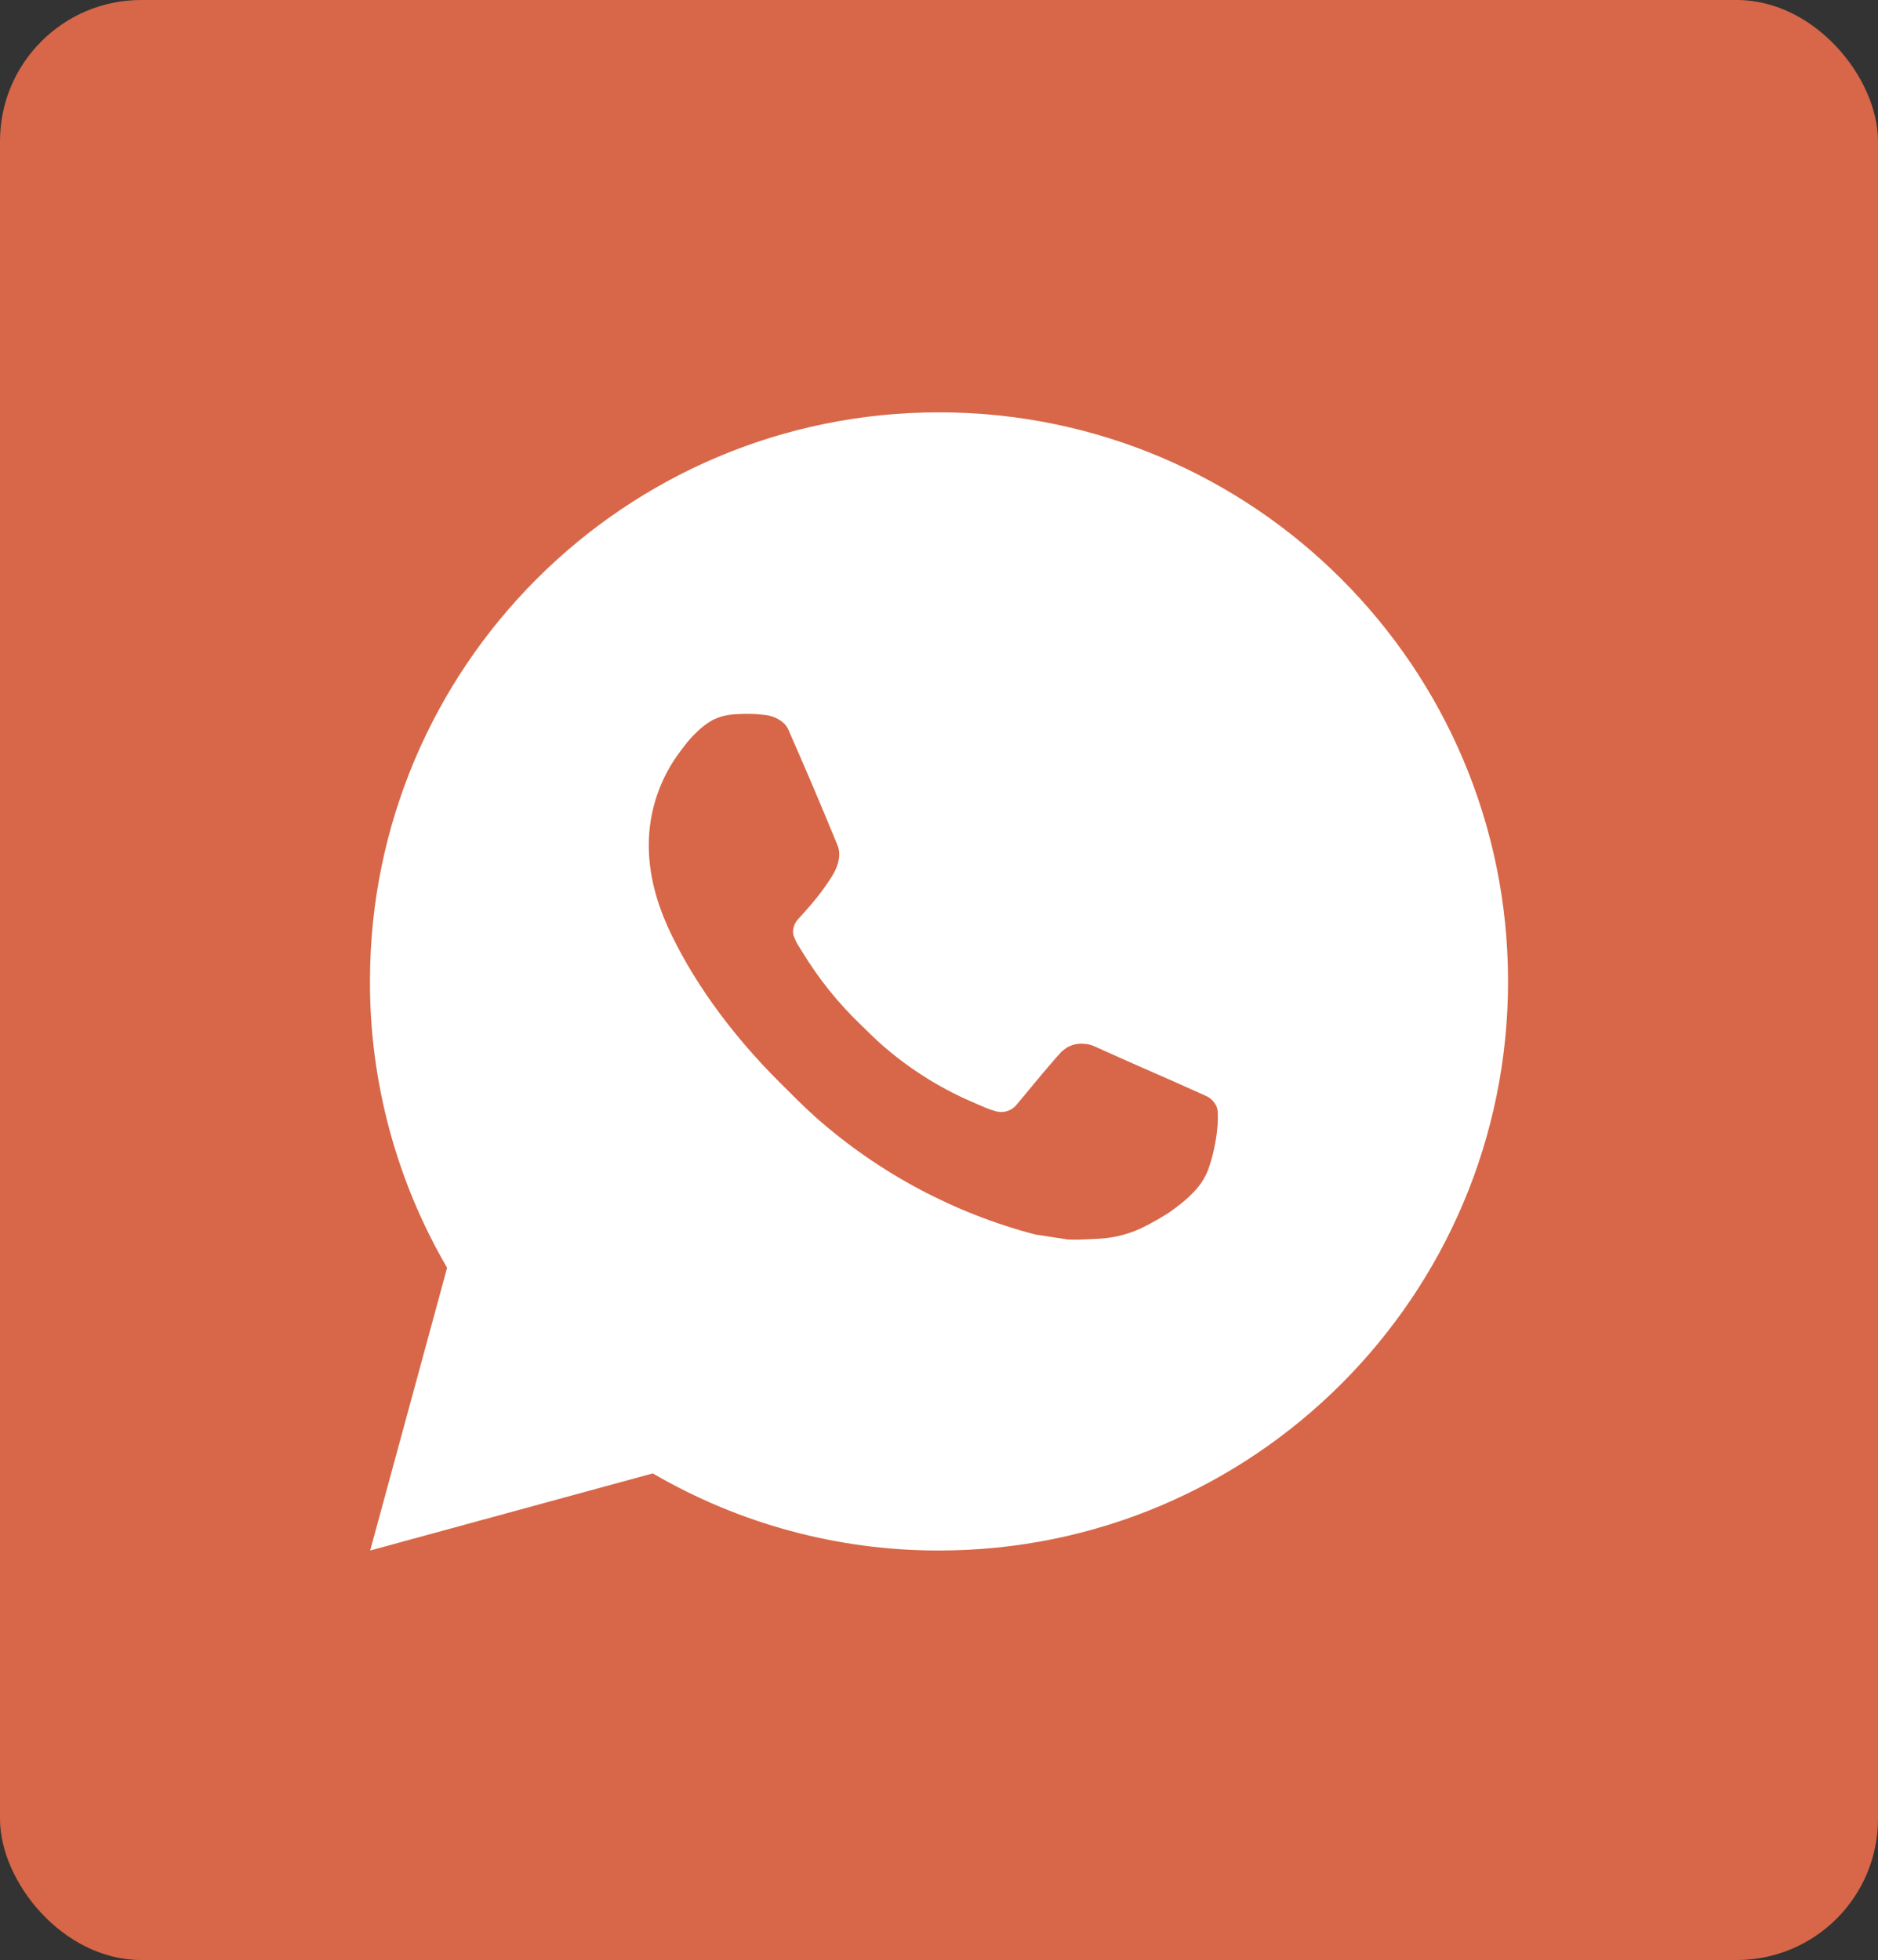
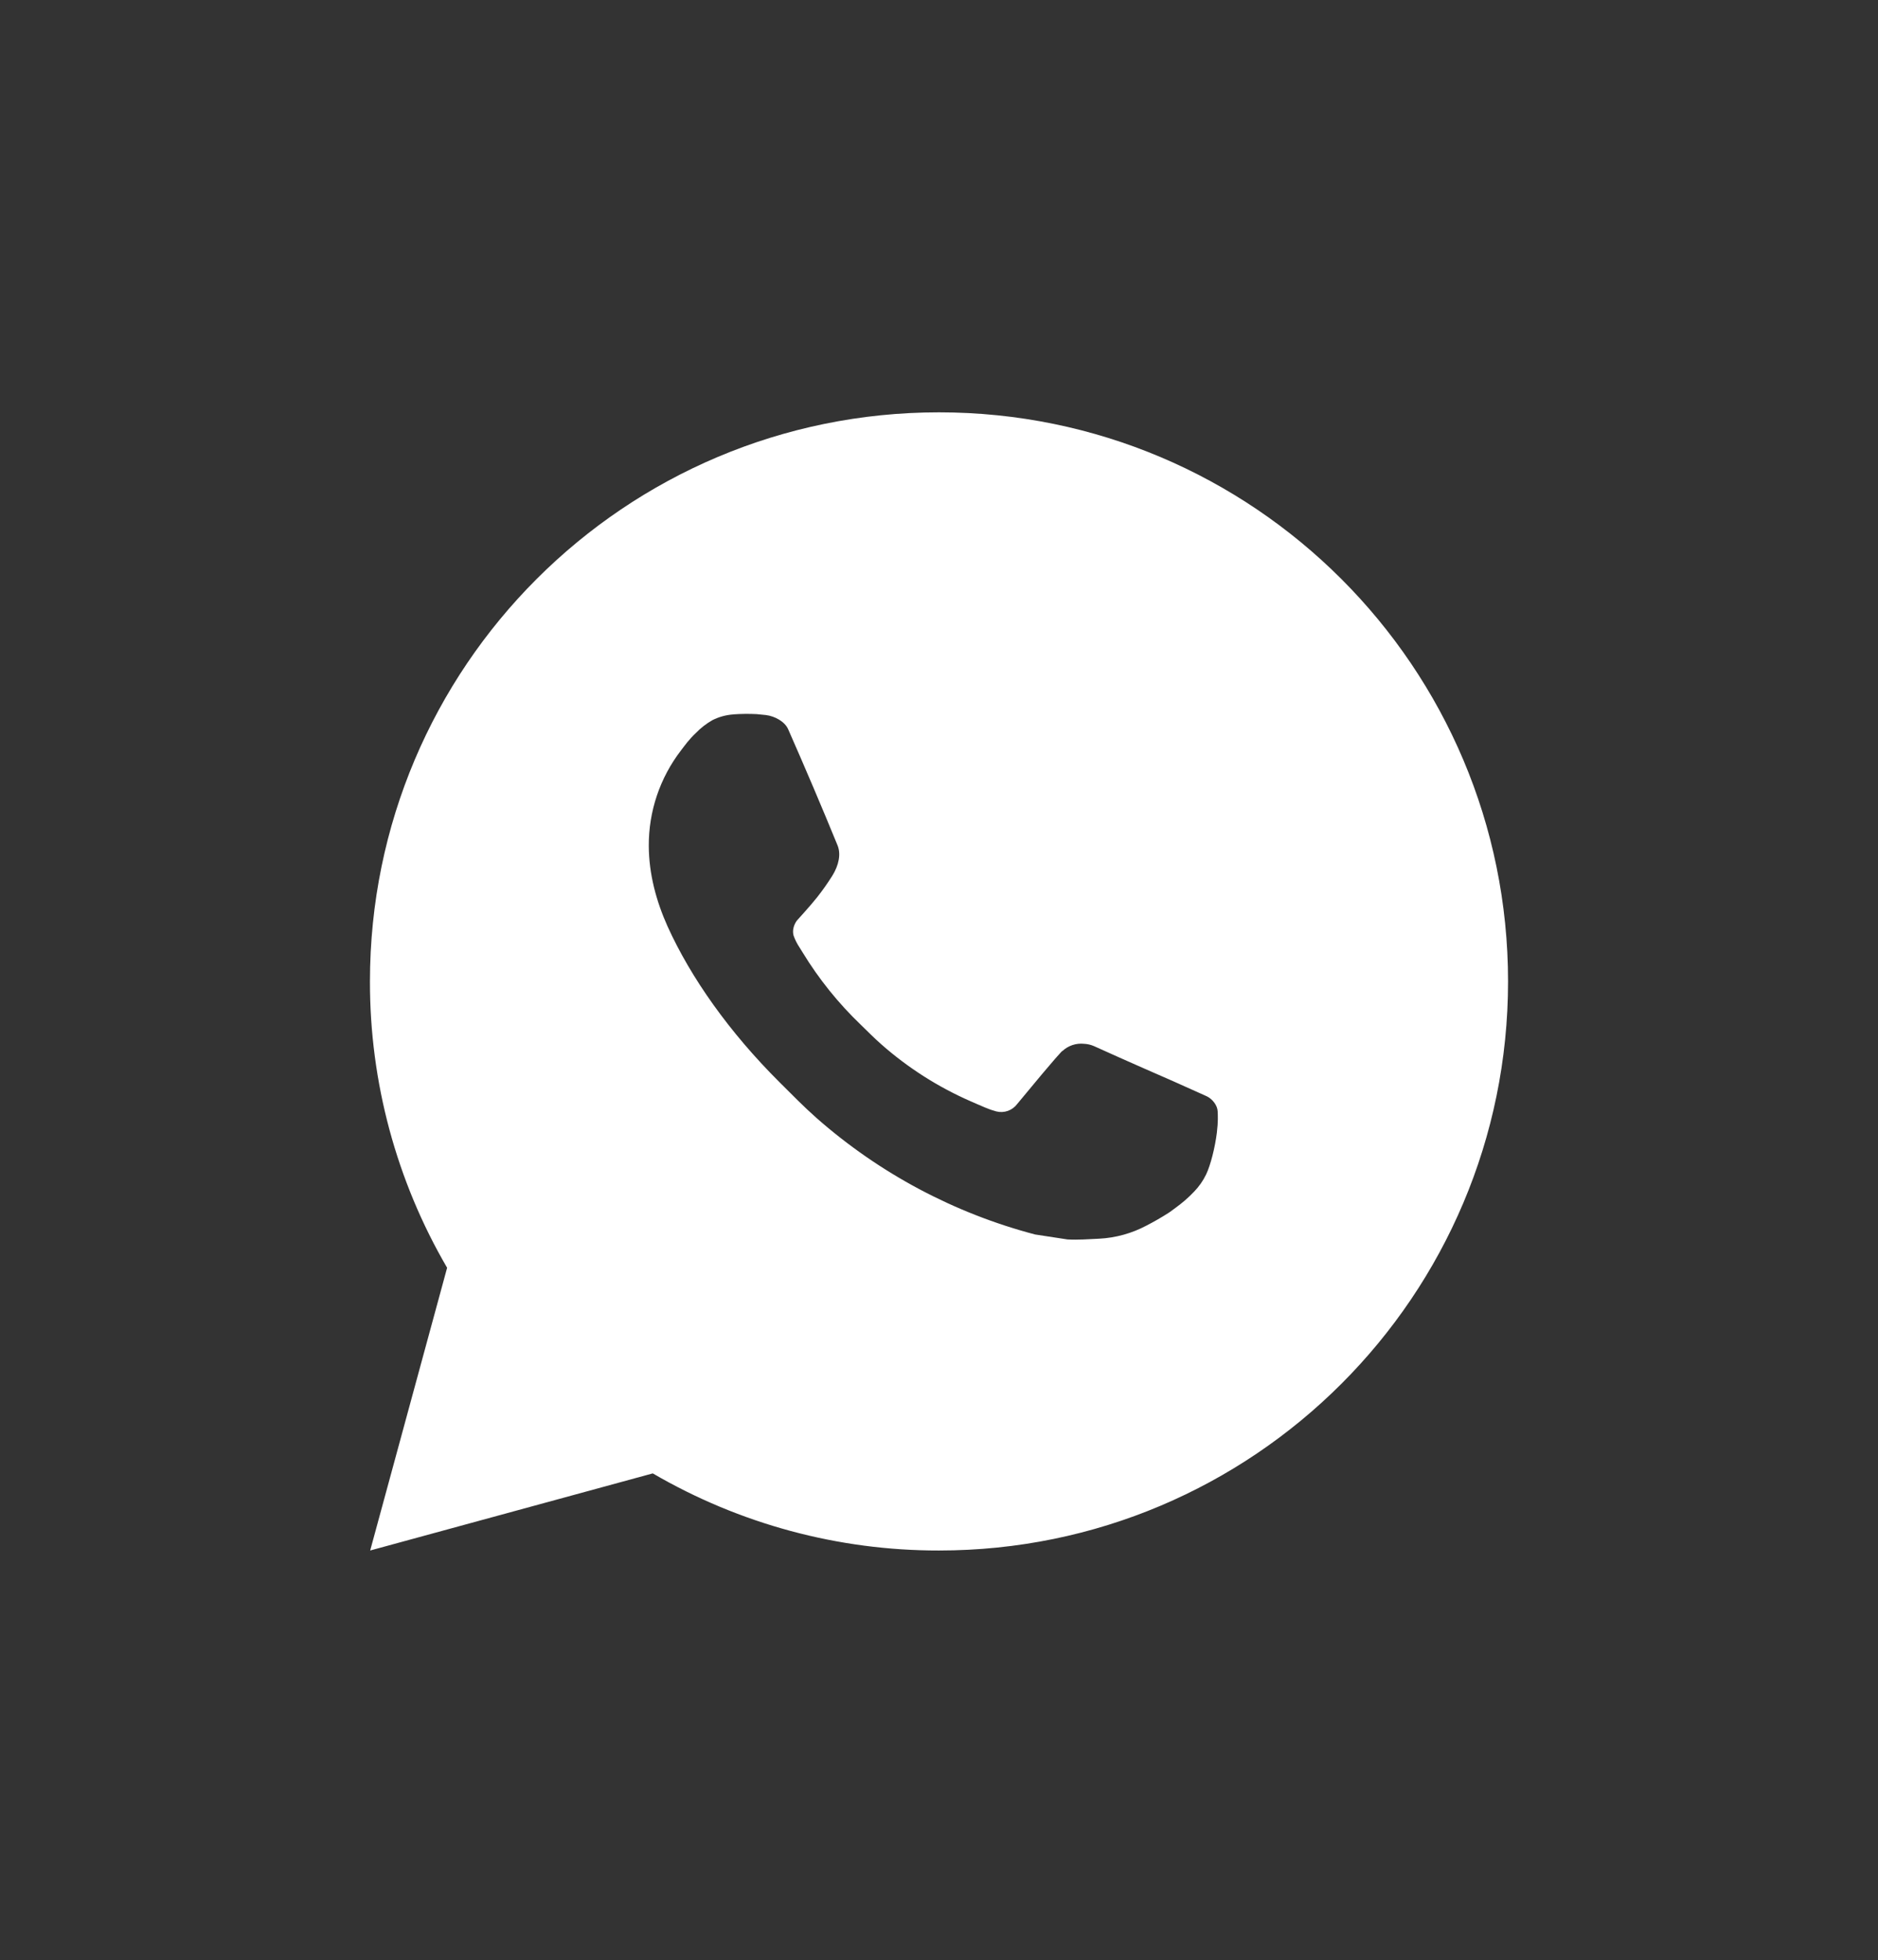
<svg xmlns="http://www.w3.org/2000/svg" width="665" height="694" viewBox="0 0 665 694" fill="none">
  <rect x="0" y="0" width="665" height="694" fill="#333333" stroke="none" />
-   <rect width="665" height="694" rx="50" fill="#D76748" />
  <path d="M131.081 549L158.324 448.895C140.373 418.123 130.942 383.125 131 347.5C131 236.211 221.212 146 332.5 146C443.789 146 534 236.211 534 347.5C534 458.788 443.789 549 332.5 549C296.891 549.057 261.908 539.633 231.146 521.697L131.081 549ZM259.779 252.956C257.177 253.118 254.634 253.803 252.303 254.971C250.117 256.209 248.122 257.756 246.379 259.565C243.961 261.842 242.591 263.817 241.12 265.731C233.673 275.423 229.667 287.32 229.735 299.543C229.776 309.416 232.355 319.028 236.385 328.015C244.626 346.19 258.187 365.433 276.1 383.266C280.412 387.558 284.624 391.87 289.158 395.88C311.391 415.455 337.885 429.572 366.533 437.107L377.999 438.86C381.727 439.061 385.454 438.779 389.202 438.598C395.071 438.295 400.801 436.706 405.987 433.943C408.626 432.584 411.201 431.105 413.705 429.51C413.705 429.51 414.571 428.946 416.223 427.697C418.944 425.682 420.616 424.251 422.873 421.894C424.545 420.161 425.996 418.126 427.104 415.808C428.676 412.524 430.248 406.257 430.893 401.038C431.376 397.049 431.235 394.872 431.175 393.522C431.094 391.366 429.301 389.13 427.346 388.183L415.619 382.924C415.619 382.924 398.088 375.287 387.389 370.41C386.261 369.919 385.052 369.639 383.822 369.584C382.443 369.443 381.05 369.598 379.737 370.039C378.423 370.481 377.219 371.198 376.205 372.143V372.103C376.105 372.103 374.755 373.252 360.186 390.903C359.35 392.027 358.198 392.876 356.878 393.342C355.557 393.809 354.127 393.871 352.771 393.522C351.458 393.171 350.172 392.727 348.922 392.193C346.424 391.145 345.557 390.742 343.845 389.996L343.744 389.956C332.216 384.923 321.543 378.125 312.108 369.806C309.569 367.589 307.212 365.171 304.794 362.834C296.866 355.242 289.958 346.654 284.241 337.284L283.052 335.37C282.198 334.083 281.508 332.696 280.997 331.239C280.231 328.277 282.226 325.899 282.226 325.899C282.226 325.899 287.122 320.539 289.399 317.638C291.295 315.226 293.064 312.717 294.699 310.122C297.076 306.293 297.822 302.364 296.573 299.321C290.931 285.539 285.087 271.817 279.083 258.195C277.894 255.495 274.367 253.561 271.164 253.178C270.075 253.057 268.987 252.936 267.899 252.855C265.193 252.721 262.482 252.748 259.779 252.936V252.956Z" fill="white" />
</svg>